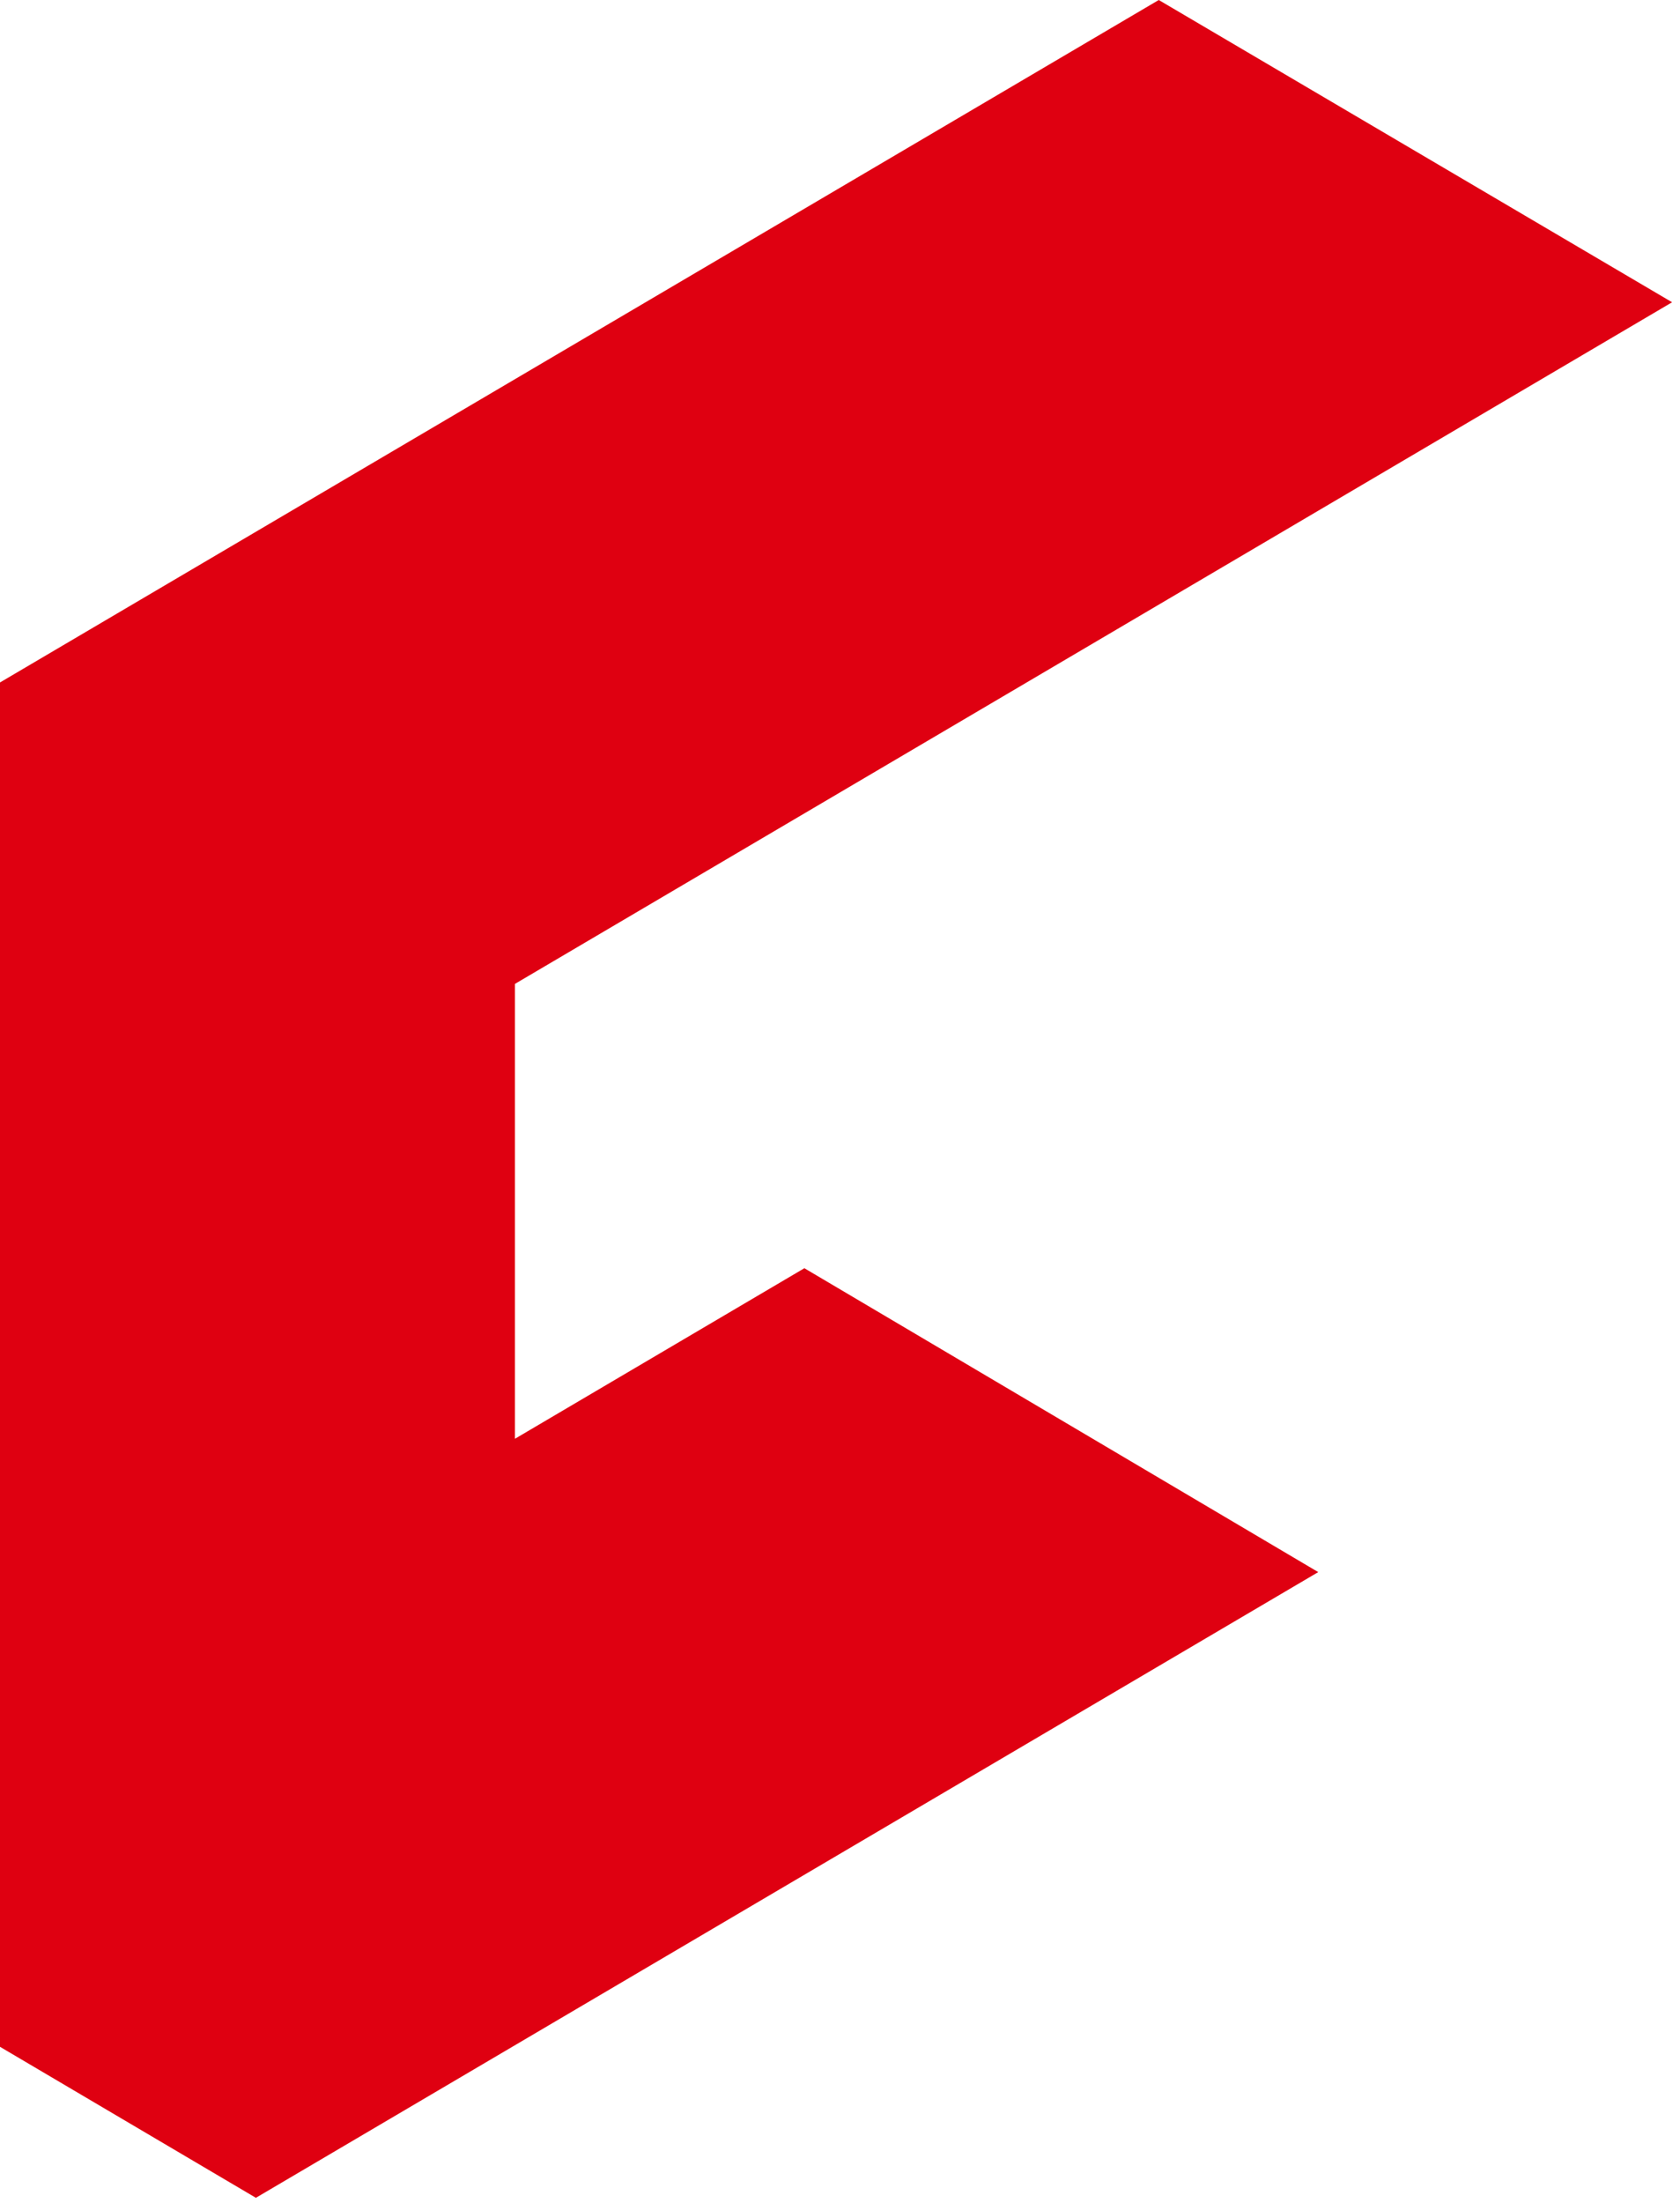
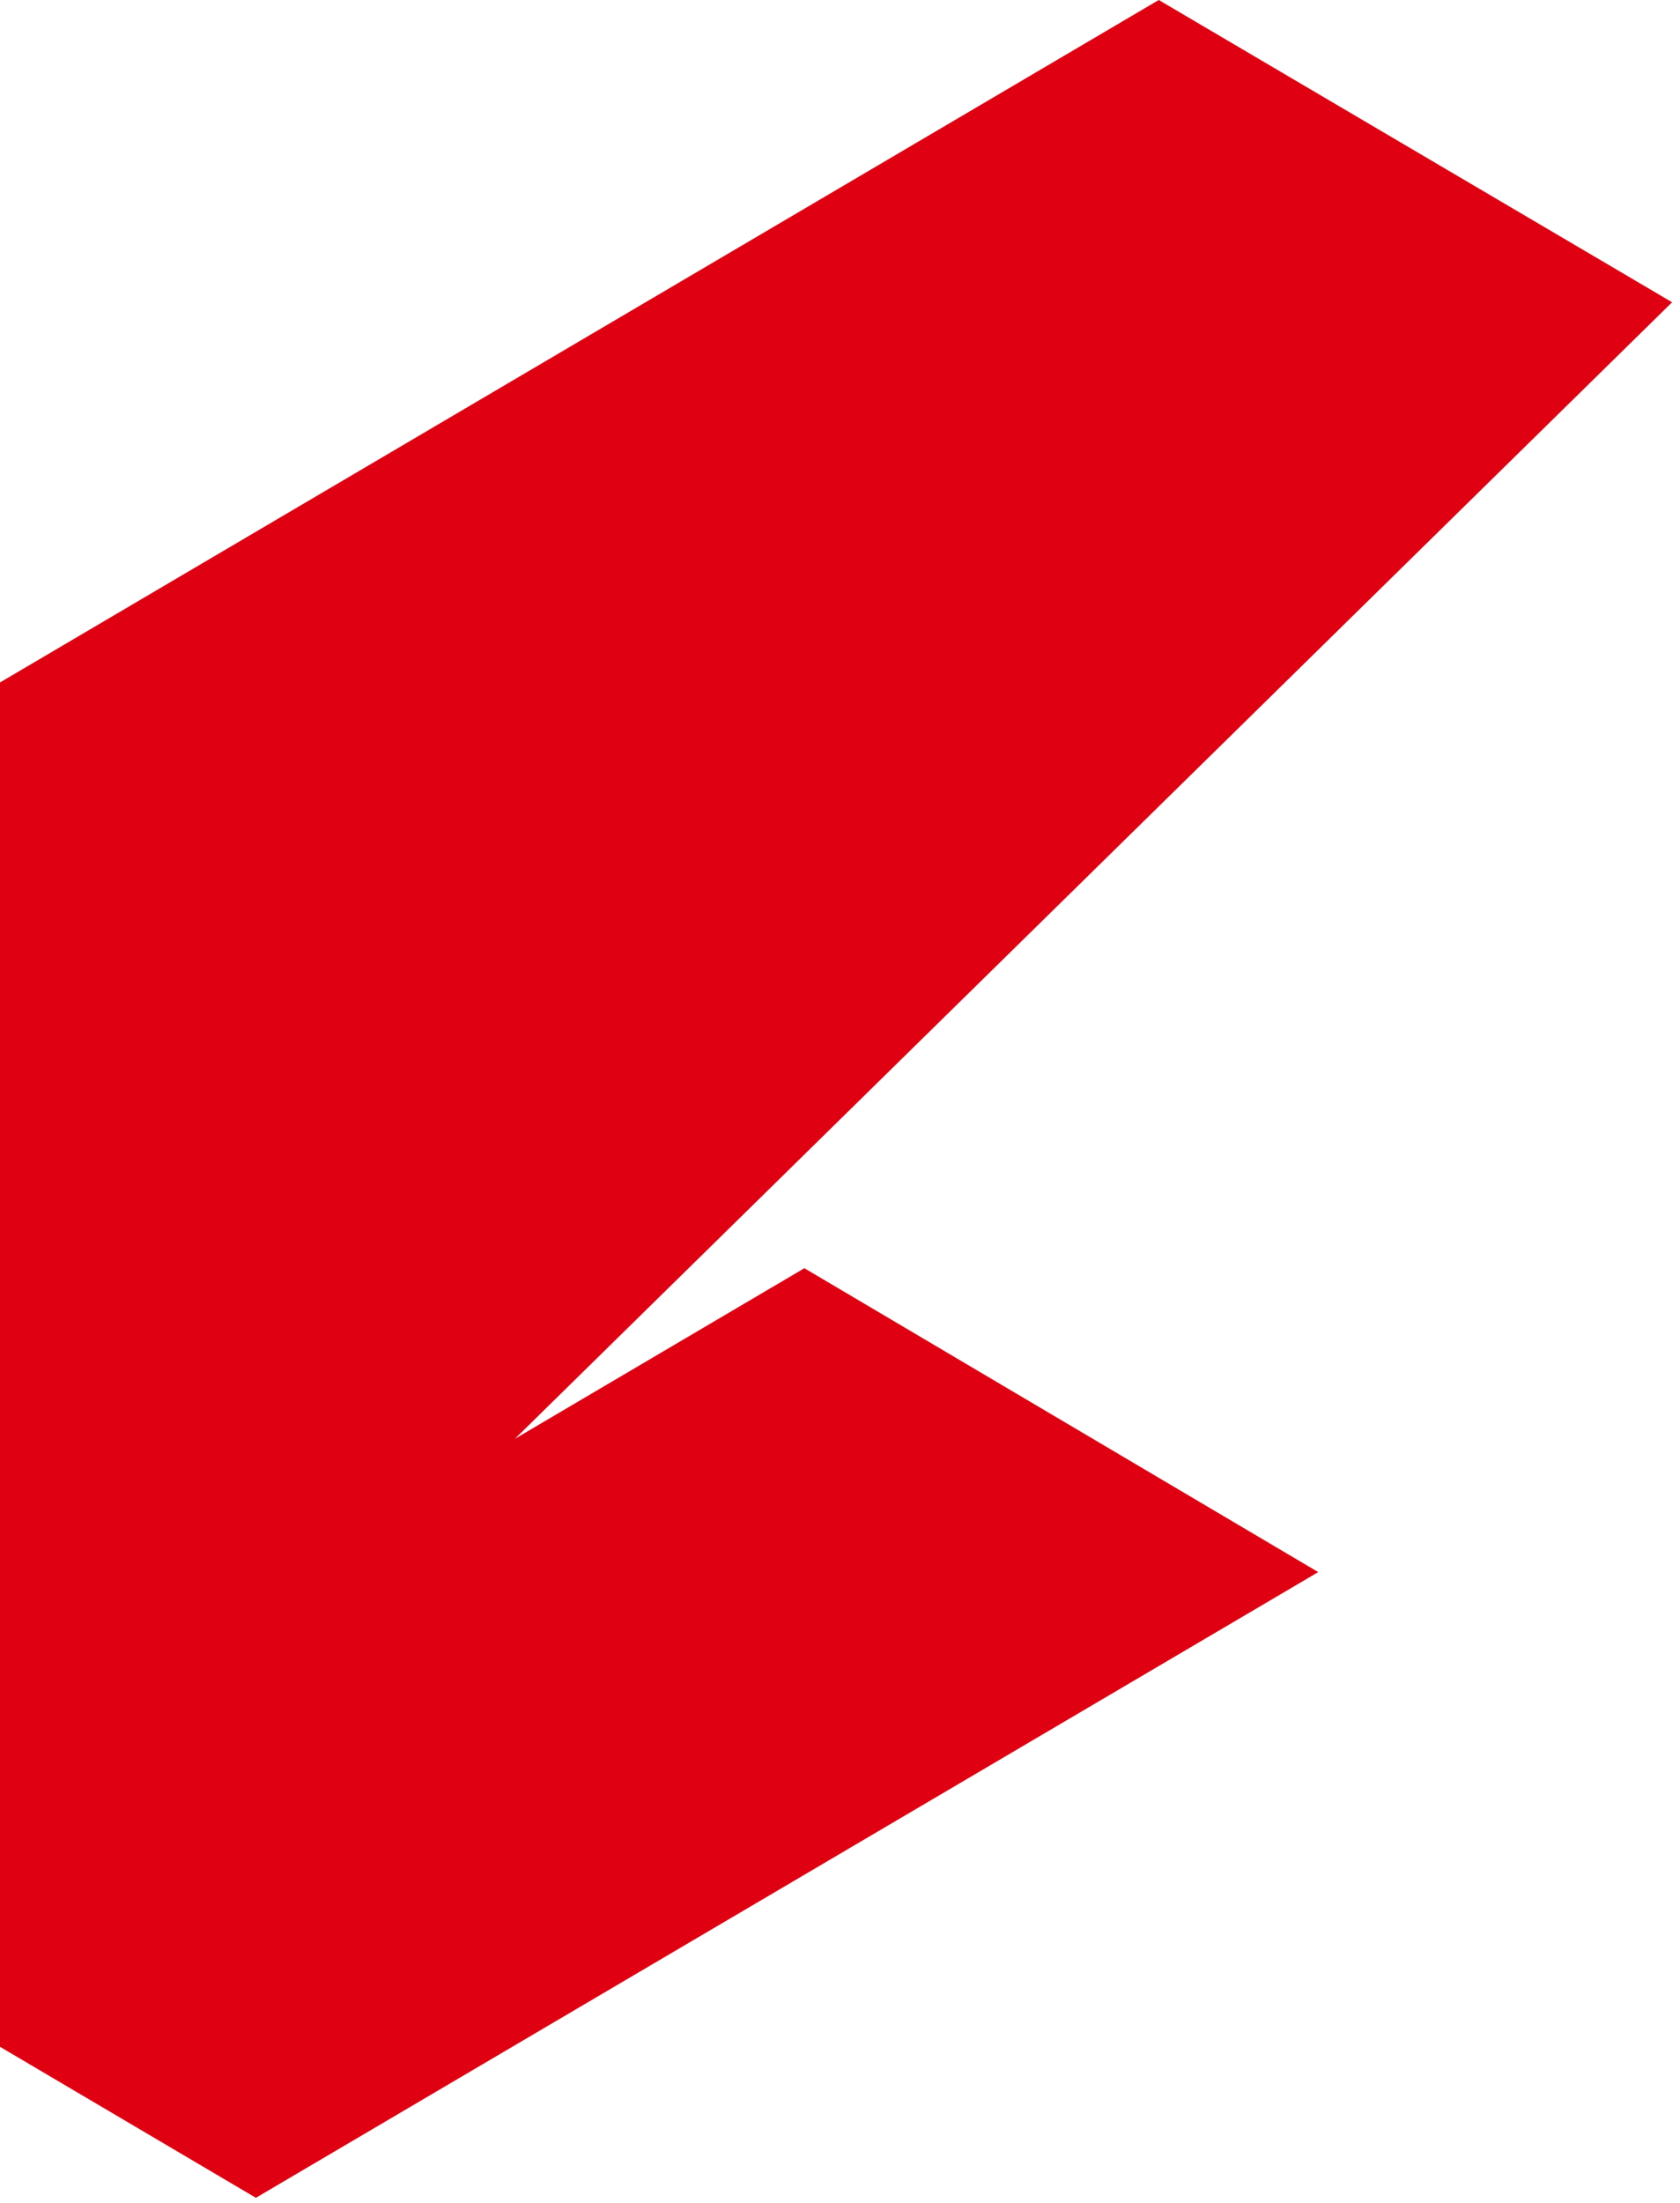
<svg xmlns="http://www.w3.org/2000/svg" width="87" height="114" viewBox="0 0 87 114" fill="none">
-   <path fill-rule="evenodd" clip-rule="evenodd" d="M86.591 15.642L60.007 0L0 35.317V105.922L13.251 113.736L68.266 81.356L41.655 65.63L26.667 74.456V50.916L86.591 15.642Z" fill="#DF0011" />
+   <path fill-rule="evenodd" clip-rule="evenodd" d="M86.591 15.642L60.007 0L0 35.317V105.922L13.251 113.736L68.266 81.356L41.655 65.63L26.667 74.456L86.591 15.642Z" fill="#DF0011" />
</svg>